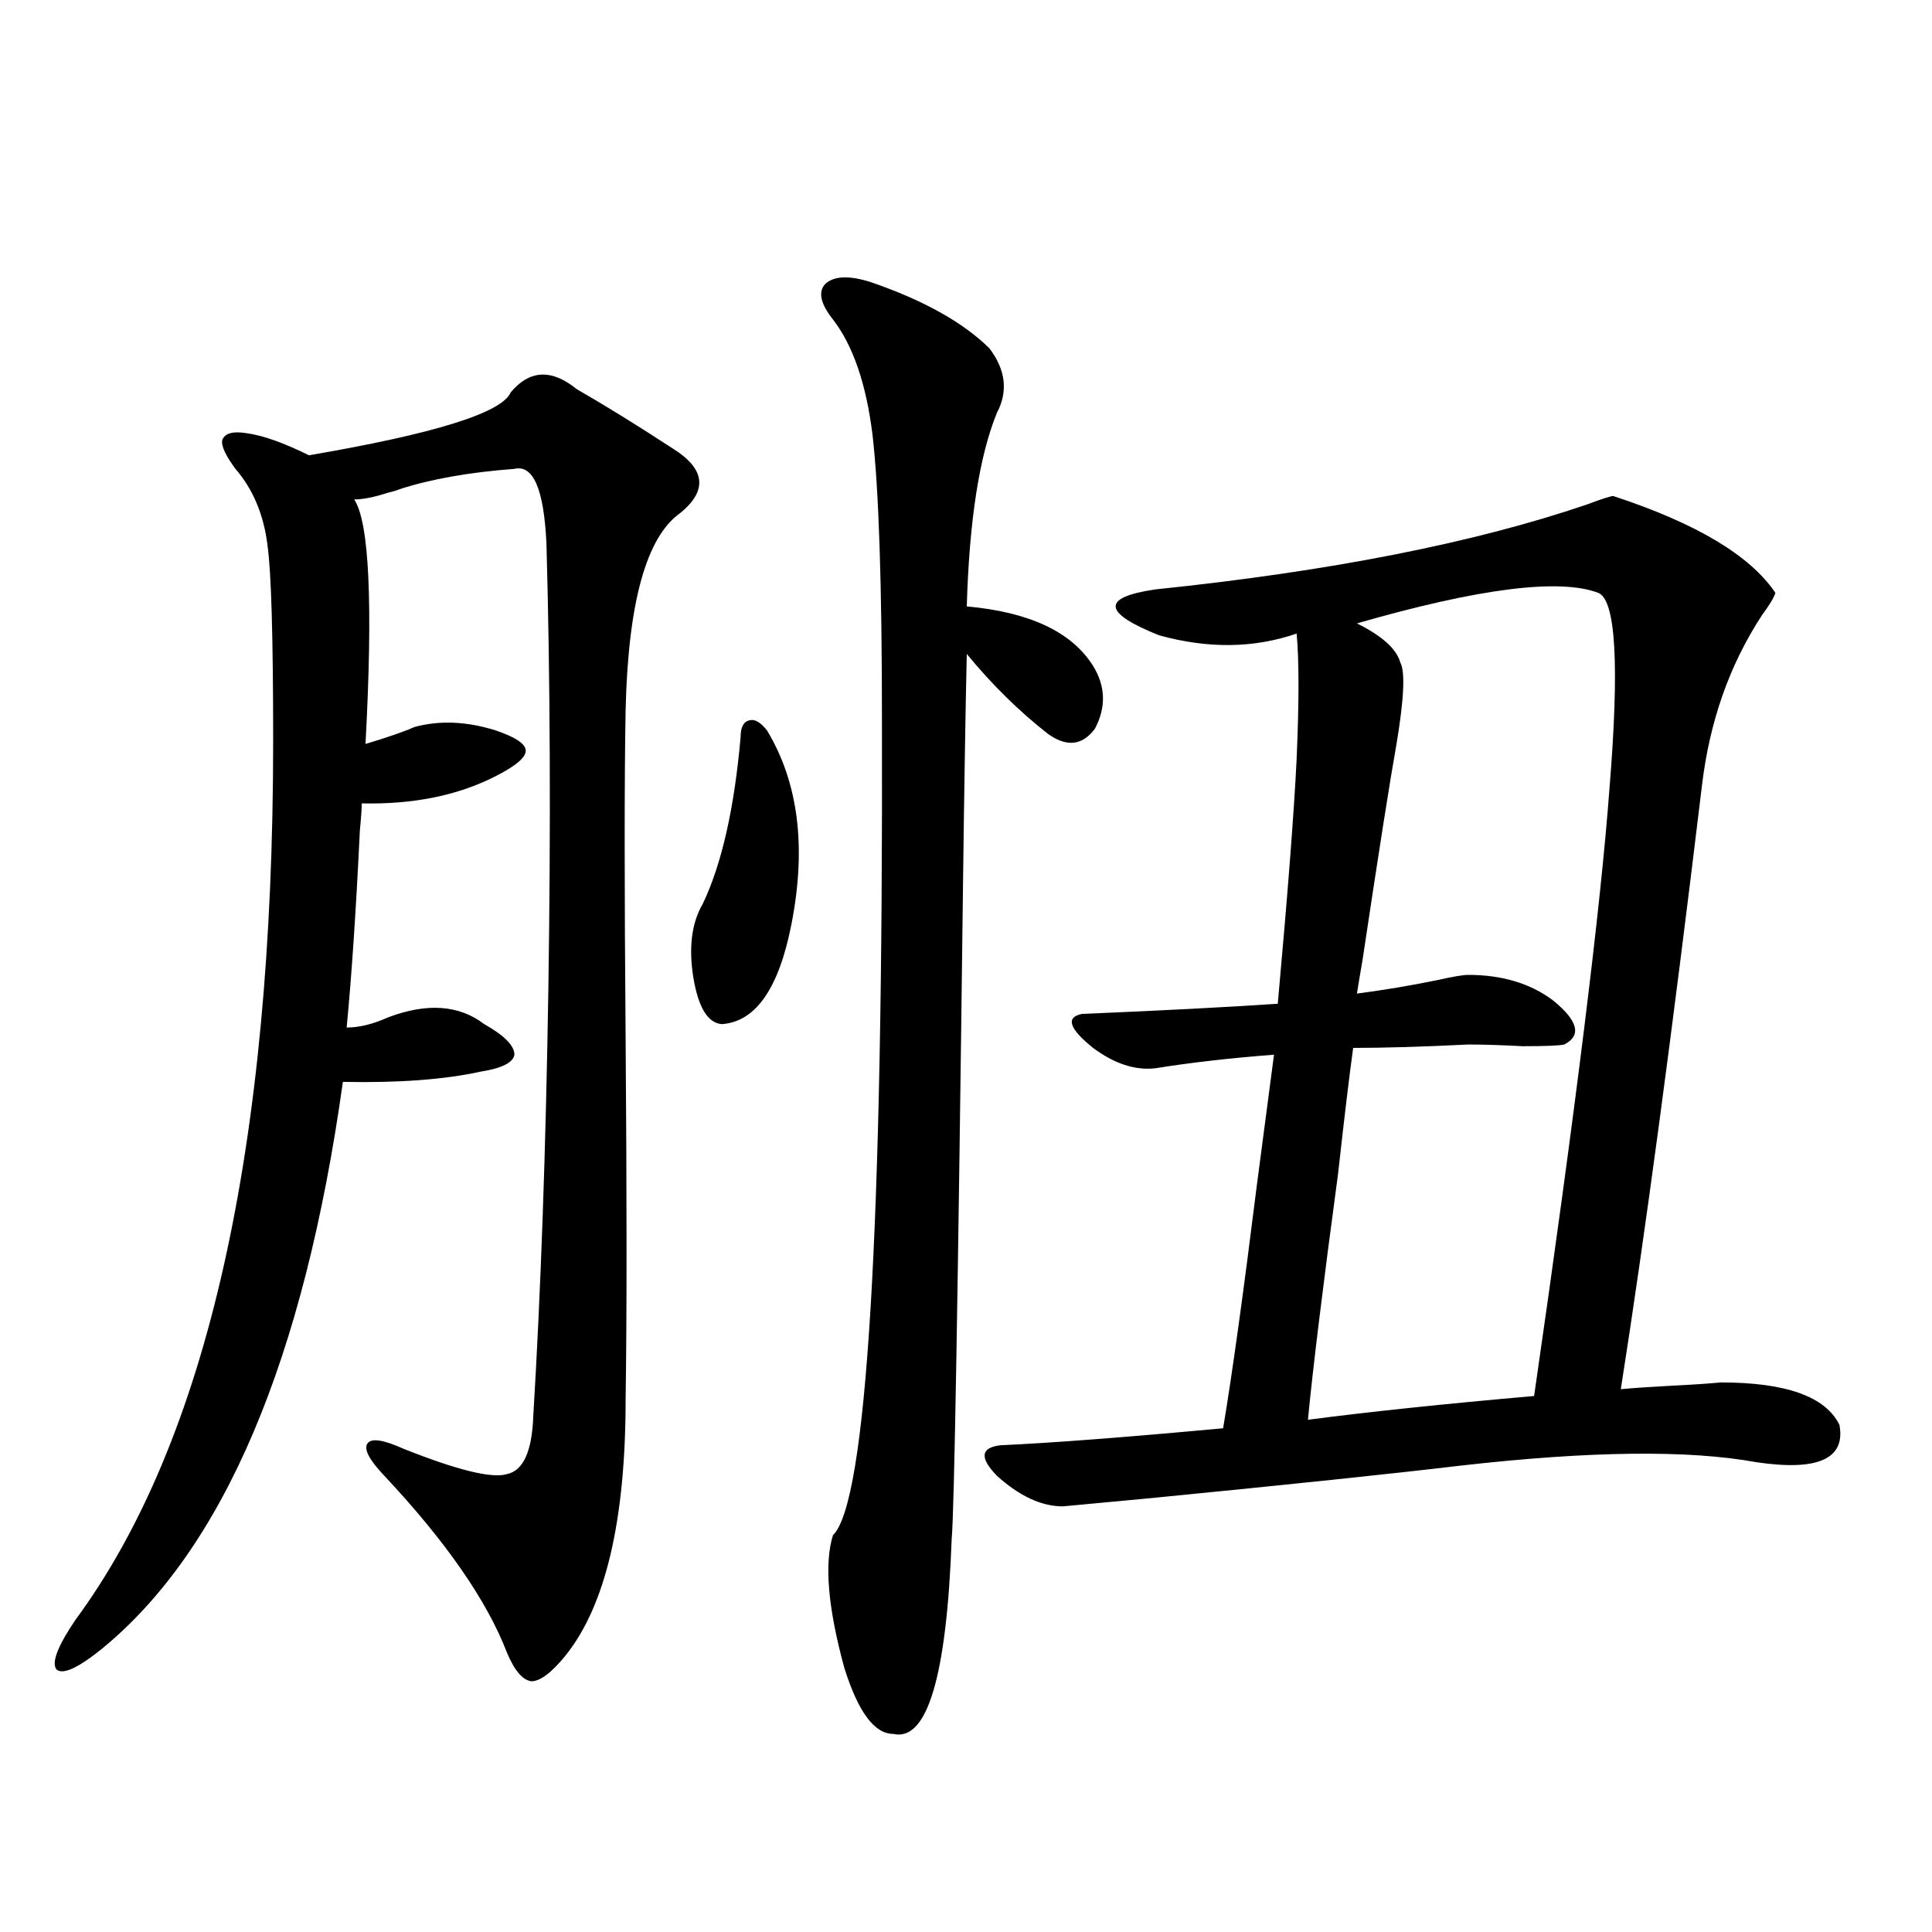
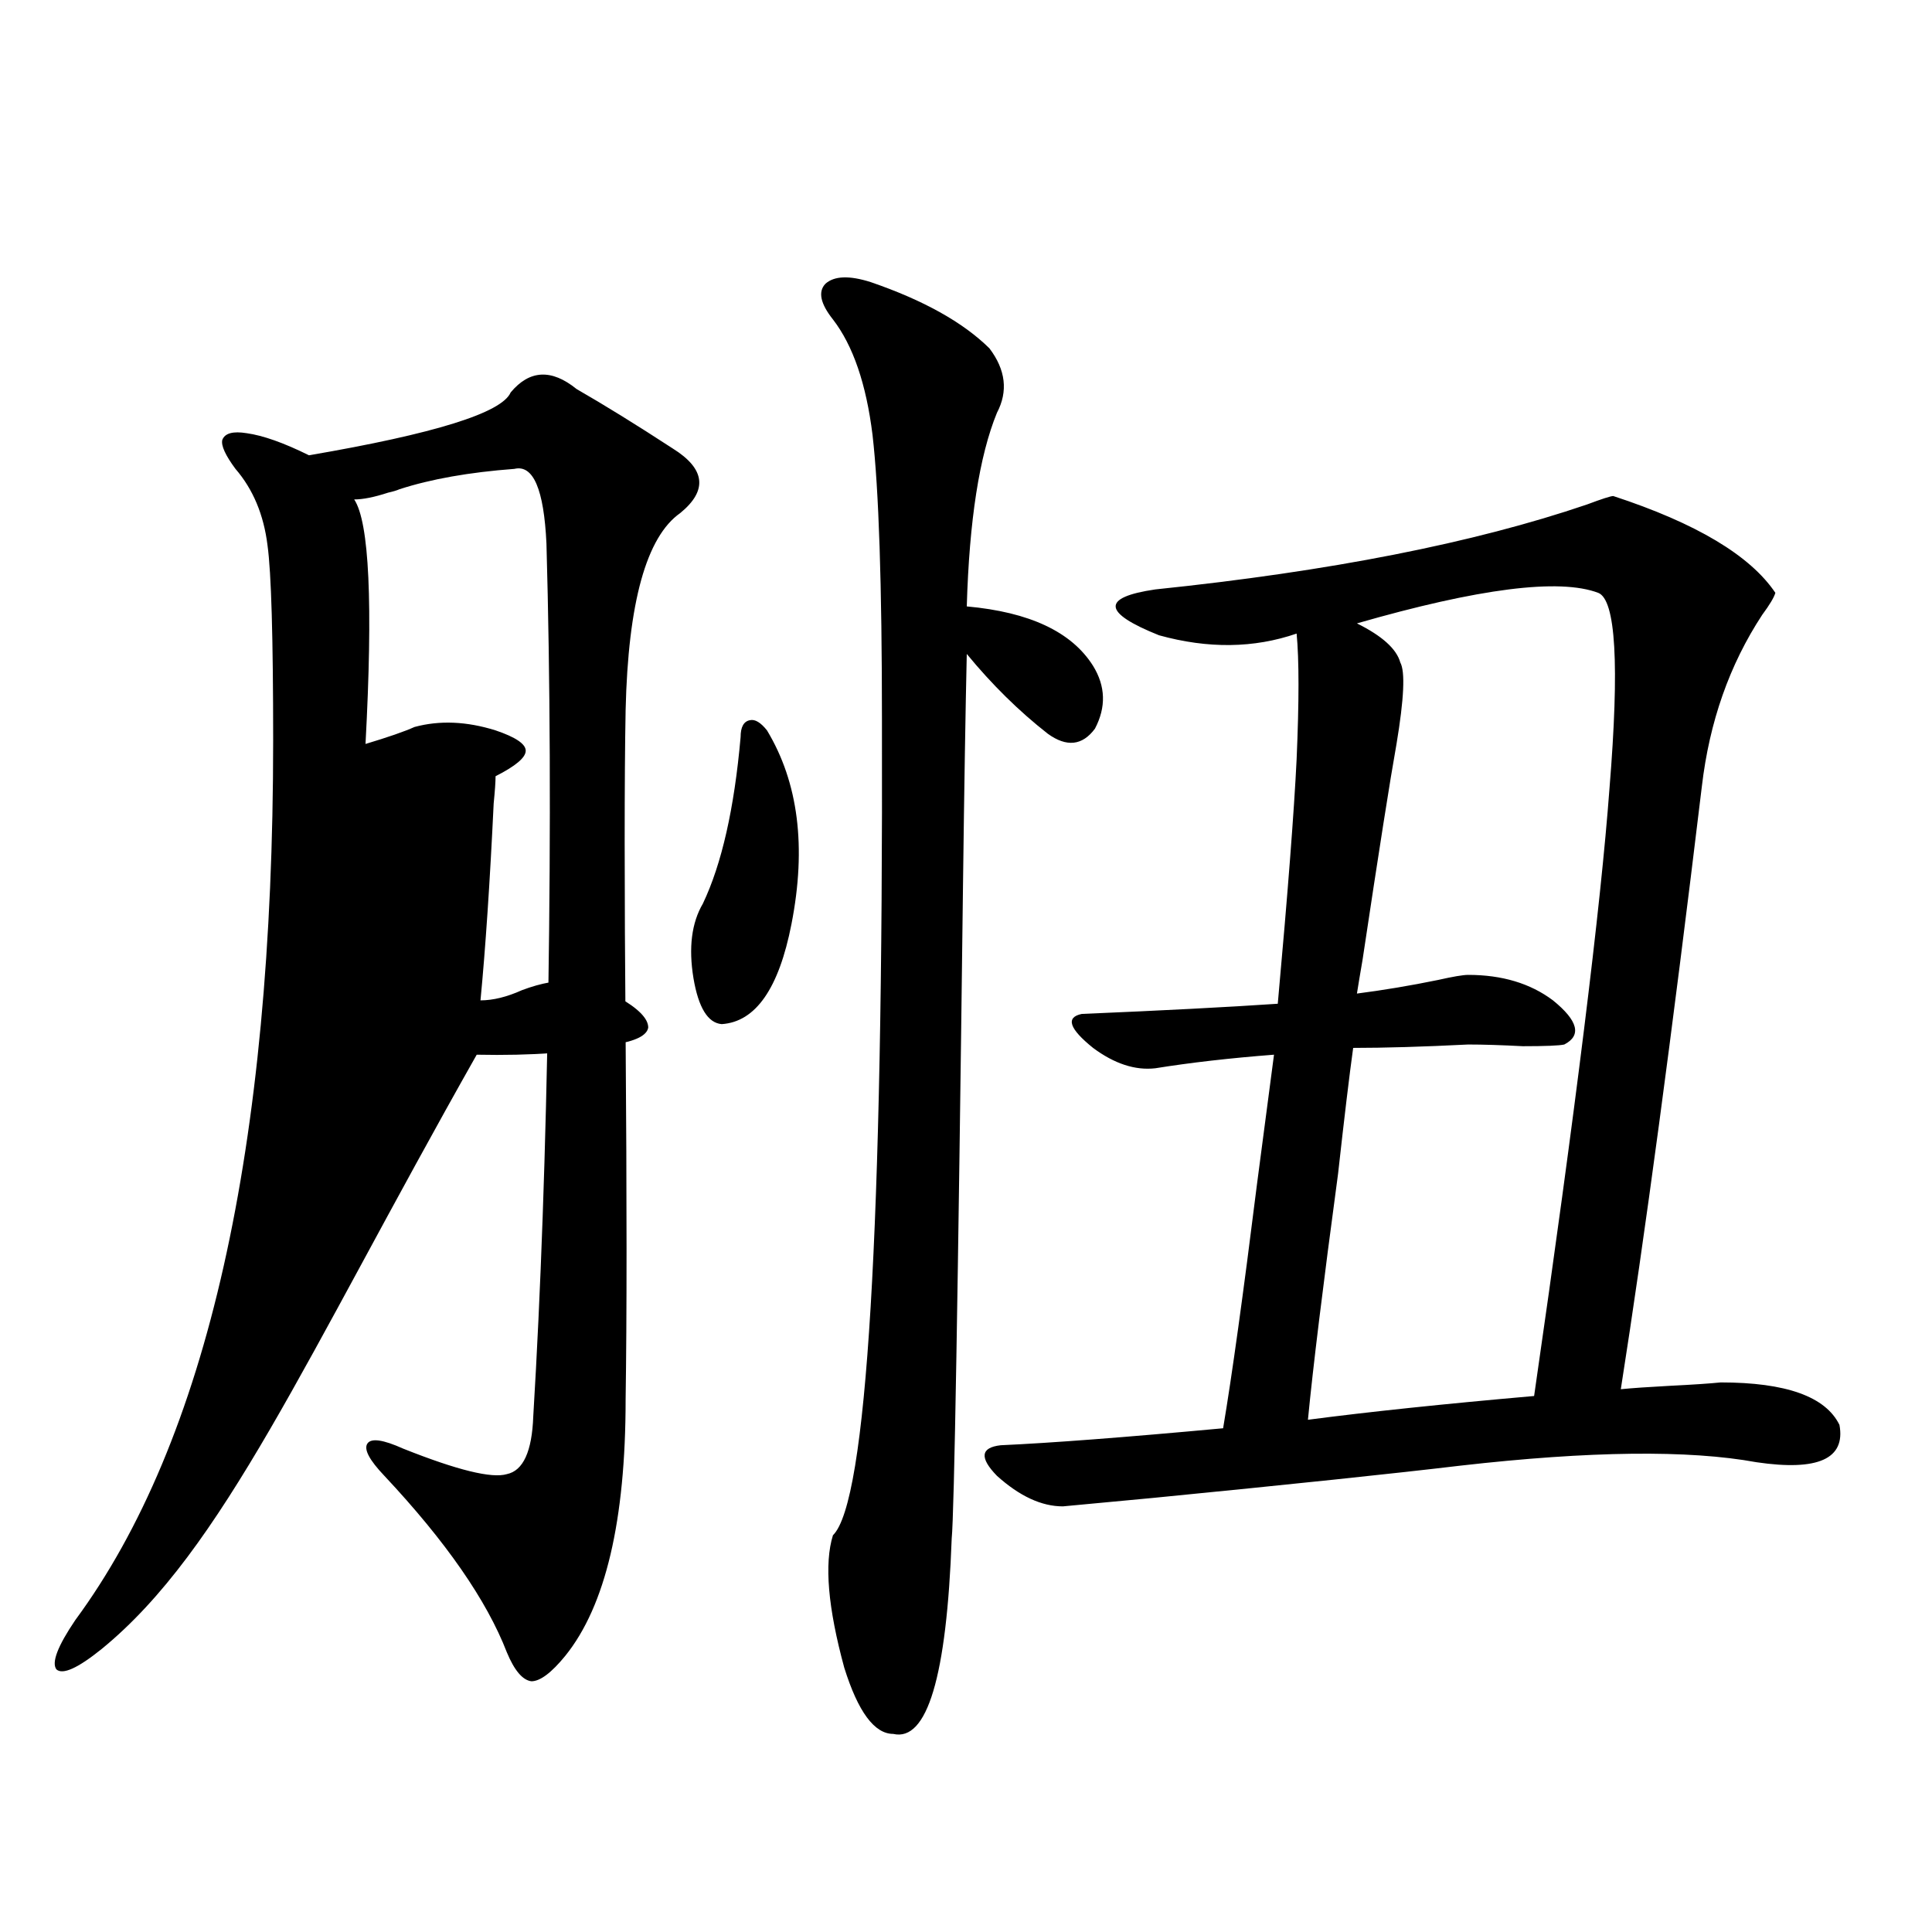
<svg xmlns="http://www.w3.org/2000/svg" version="1.1" id="图层_1" x="0px" y="0px" width="1000px" height="1000px" viewBox="0 0 1000 1000" enable-background="new 0 0 1000 1000" xml:space="preserve">
-   <path d="M323.821,724.324c0,62.704-10.411,106.925-31.219,132.715c-7.164,8.789-13.018,13.184-17.561,13.184  c-4.558-0.591-8.78-5.575-12.683-14.941c-10.411-26.958-31.554-57.417-63.413-91.406c-7.805-8.198-10.731-13.761-8.78-16.699  c1.951-2.925,8.125-2.046,18.536,2.637c27.957,11.138,45.853,15.532,53.657,13.184c8.445-1.758,13.003-11.714,13.658-29.883  c3.902-64.448,6.494-137.988,7.805-220.605c1.296-84.375,0.976-161.417-0.976-231.152c-1.311-28.125-6.829-41.007-16.585-38.672  c-23.414,1.758-43.261,5.273-59.511,10.547c-1.311,0.591-3.262,1.181-5.854,1.758c-7.164,2.349-13.018,3.516-17.561,3.516  c7.805,11.728,9.756,53.915,5.854,126.563c11.707-3.516,20.152-6.44,25.365-8.789c13.003-3.516,26.981-2.925,41.95,1.758  c10.396,3.516,15.609,7.031,15.609,10.547s-5.213,7.91-15.609,13.184c-19.512,9.97-42.605,14.653-69.267,14.063  c0,2.938-0.335,7.622-0.976,14.063c-1.951,41.021-4.237,75.009-6.829,101.953c6.494,0,13.658-1.758,21.463-5.273  c20.152-7.608,36.737-6.44,49.755,3.516c10.396,5.864,15.609,11.138,15.609,15.82c-0.655,4.106-6.509,7.031-17.561,8.789  c-18.871,4.106-42.605,5.864-71.218,5.273C157.316,704.109,115.687,801.97,52.608,853.523  c-12.362,9.956-20.167,13.472-23.414,10.547c-2.606-3.516,0.641-12.017,9.756-25.488c68.291-92.573,102.437-244.336,102.437-455.273  c0-53.312-0.976-87.012-2.927-101.074c-1.951-15.82-7.484-29.004-16.585-39.551c-5.213-7.031-7.484-12.003-6.829-14.941  c1.296-3.516,5.519-4.683,12.683-3.516c8.445,1.181,19.177,4.985,32.194,11.426c65.029-11.124,99.83-21.973,104.388-32.52  c9.756-11.714,21.128-12.305,34.146-1.758c14.299,8.212,30.884,18.457,49.755,30.762c16.905,10.547,18.201,21.685,3.902,33.398  c-17.561,12.305-26.996,46.294-28.292,101.953c-0.655,34.579-0.655,91.118,0,169.629  C324.462,620.325,324.462,682.728,323.821,724.324z M396.99,378.035c16.25,26.958,20.487,60.356,12.683,100.195  c-6.509,33.398-18.536,50.688-36.097,51.855c-7.164-0.577-12.042-8.487-14.634-23.73c-2.606-15.82-0.976-28.702,4.878-38.672  c9.756-20.503,16.25-49.219,19.512-86.133c0-5.273,1.616-8.198,4.878-8.789C390.802,372.185,393.729,373.942,396.99,378.035z   M450.647,146.004c27.316,9.38,47.804,20.806,61.462,34.277c8.445,11.138,9.756,22.274,3.902,33.398  c-9.115,22.274-14.313,55.673-15.609,100.195c32.515,2.938,54.298,13.184,65.364,30.762c6.494,10.547,6.829,21.396,0.976,32.52  c-6.509,8.789-14.634,9.668-24.39,2.637c-14.969-11.714-28.947-25.488-41.95-41.309c-0.655,28.716-1.311,68.555-1.951,119.531  c-2.606,212.695-4.558,325.497-5.854,338.379c-2.606,71.479-12.683,105.167-30.243,101.074c-9.756,0-18.216-11.426-25.365-34.277  c-8.46-31.063-10.411-53.901-5.854-68.555c17.561-16.987,26.006-157.612,25.365-421.875c0-70.313-1.631-119.531-4.878-147.656  c-3.262-26.367-10.091-46.28-20.487-59.766c-6.509-8.198-7.805-14.351-3.902-18.457C431.776,142.79,439.581,142.488,450.647,146.004  z M550.157,779.695c-11.066,0-22.438-5.273-34.146-15.82c-9.115-9.366-8.46-14.64,1.951-15.82  c26.006-1.167,64.389-4.093,115.119-8.789c4.543-26.944,10.396-69.132,17.561-126.563c3.902-29.883,6.829-52.144,8.78-66.797  c-22.773,1.758-43.261,4.106-61.462,7.031c-10.411,1.181-21.143-2.335-32.194-10.547c-12.362-9.956-14.313-15.82-5.854-17.578  c41.615-1.758,75.44-3.516,101.461-5.273c5.198-57.417,8.445-99.604,9.756-126.563c1.296-29.883,1.296-51.554,0-65.039  c-22.118,7.622-45.853,7.91-71.218,0.879c-29.268-11.714-29.923-19.624-1.951-23.73c90.395-9.366,164.874-24.019,223.409-43.945  c7.805-2.925,12.348-4.395,13.658-4.395c42.926,14.063,70.883,30.762,83.9,50.098c-0.655,2.349-2.927,6.152-6.829,11.426  c-16.92,25.79-27.316,55.371-31.219,88.77c-15.609,129.501-29.603,233.501-41.95,312.012c5.854-0.577,14.299-1.167,25.365-1.758  c11.707-0.577,20.487-1.167,26.341-1.758c33.811,0,54.298,7.333,61.462,21.973c3.247,17.578-11.066,24.032-42.926,19.336  c-35.121-6.44-86.187-5.851-153.167,1.758c-34.48,4.106-87.482,9.668-159.021,16.699  C572.261,777.649,556.651,779.118,550.157,779.695z M759.908,504.598c17.561,0,32.194,4.395,43.901,13.184  c13.003,10.547,14.954,18.169,5.854,22.852c-2.606,0.591-9.756,0.879-21.463,0.879c-11.066-0.577-20.487-0.879-28.292-0.879  c-23.414,1.181-43.261,1.758-59.511,1.758c-1.951,14.063-4.558,35.747-7.805,65.039c-7.805,58.008-13.018,100.497-15.609,127.441  c31.219-4.093,70.242-8.198,117.07-12.305c21.463-148.233,34.466-253.125,39.023-314.648c5.198-63.858,3.247-97.559-5.854-101.074  c-20.167-7.608-61.797-2.335-124.875,15.82c13.003,6.454,20.487,13.184,22.438,20.215c2.592,4.696,1.951,18.759-1.951,42.188  c-3.262,18.169-9.115,55.371-17.561,111.621c-1.311,7.622-2.286,13.485-2.927,17.578c13.658-1.758,27.637-4.093,41.95-7.031  C752.104,505.477,757.302,504.598,759.908,504.598z" />
+   <path d="M323.821,724.324c0,62.704-10.411,106.925-31.219,132.715c-7.164,8.789-13.018,13.184-17.561,13.184  c-4.558-0.591-8.78-5.575-12.683-14.941c-10.411-26.958-31.554-57.417-63.413-91.406c-7.805-8.198-10.731-13.761-8.78-16.699  c1.951-2.925,8.125-2.046,18.536,2.637c27.957,11.138,45.853,15.532,53.657,13.184c8.445-1.758,13.003-11.714,13.658-29.883  c3.902-64.448,6.494-137.988,7.805-220.605c1.296-84.375,0.976-161.417-0.976-231.152c-1.311-28.125-6.829-41.007-16.585-38.672  c-23.414,1.758-43.261,5.273-59.511,10.547c-1.311,0.591-3.262,1.181-5.854,1.758c-7.164,2.349-13.018,3.516-17.561,3.516  c7.805,11.728,9.756,53.915,5.854,126.563c11.707-3.516,20.152-6.44,25.365-8.789c13.003-3.516,26.981-2.925,41.95,1.758  c10.396,3.516,15.609,7.031,15.609,10.547s-5.213,7.91-15.609,13.184c0,2.938-0.335,7.622-0.976,14.063c-1.951,41.021-4.237,75.009-6.829,101.953c6.494,0,13.658-1.758,21.463-5.273  c20.152-7.608,36.737-6.44,49.755,3.516c10.396,5.864,15.609,11.138,15.609,15.82c-0.655,4.106-6.509,7.031-17.561,8.789  c-18.871,4.106-42.605,5.864-71.218,5.273C157.316,704.109,115.687,801.97,52.608,853.523  c-12.362,9.956-20.167,13.472-23.414,10.547c-2.606-3.516,0.641-12.017,9.756-25.488c68.291-92.573,102.437-244.336,102.437-455.273  c0-53.312-0.976-87.012-2.927-101.074c-1.951-15.82-7.484-29.004-16.585-39.551c-5.213-7.031-7.484-12.003-6.829-14.941  c1.296-3.516,5.519-4.683,12.683-3.516c8.445,1.181,19.177,4.985,32.194,11.426c65.029-11.124,99.83-21.973,104.388-32.52  c9.756-11.714,21.128-12.305,34.146-1.758c14.299,8.212,30.884,18.457,49.755,30.762c16.905,10.547,18.201,21.685,3.902,33.398  c-17.561,12.305-26.996,46.294-28.292,101.953c-0.655,34.579-0.655,91.118,0,169.629  C324.462,620.325,324.462,682.728,323.821,724.324z M396.99,378.035c16.25,26.958,20.487,60.356,12.683,100.195  c-6.509,33.398-18.536,50.688-36.097,51.855c-7.164-0.577-12.042-8.487-14.634-23.73c-2.606-15.82-0.976-28.702,4.878-38.672  c9.756-20.503,16.25-49.219,19.512-86.133c0-5.273,1.616-8.198,4.878-8.789C390.802,372.185,393.729,373.942,396.99,378.035z   M450.647,146.004c27.316,9.38,47.804,20.806,61.462,34.277c8.445,11.138,9.756,22.274,3.902,33.398  c-9.115,22.274-14.313,55.673-15.609,100.195c32.515,2.938,54.298,13.184,65.364,30.762c6.494,10.547,6.829,21.396,0.976,32.52  c-6.509,8.789-14.634,9.668-24.39,2.637c-14.969-11.714-28.947-25.488-41.95-41.309c-0.655,28.716-1.311,68.555-1.951,119.531  c-2.606,212.695-4.558,325.497-5.854,338.379c-2.606,71.479-12.683,105.167-30.243,101.074c-9.756,0-18.216-11.426-25.365-34.277  c-8.46-31.063-10.411-53.901-5.854-68.555c17.561-16.987,26.006-157.612,25.365-421.875c0-70.313-1.631-119.531-4.878-147.656  c-3.262-26.367-10.091-46.28-20.487-59.766c-6.509-8.198-7.805-14.351-3.902-18.457C431.776,142.79,439.581,142.488,450.647,146.004  z M550.157,779.695c-11.066,0-22.438-5.273-34.146-15.82c-9.115-9.366-8.46-14.64,1.951-15.82  c26.006-1.167,64.389-4.093,115.119-8.789c4.543-26.944,10.396-69.132,17.561-126.563c3.902-29.883,6.829-52.144,8.78-66.797  c-22.773,1.758-43.261,4.106-61.462,7.031c-10.411,1.181-21.143-2.335-32.194-10.547c-12.362-9.956-14.313-15.82-5.854-17.578  c41.615-1.758,75.44-3.516,101.461-5.273c5.198-57.417,8.445-99.604,9.756-126.563c1.296-29.883,1.296-51.554,0-65.039  c-22.118,7.622-45.853,7.91-71.218,0.879c-29.268-11.714-29.923-19.624-1.951-23.73c90.395-9.366,164.874-24.019,223.409-43.945  c7.805-2.925,12.348-4.395,13.658-4.395c42.926,14.063,70.883,30.762,83.9,50.098c-0.655,2.349-2.927,6.152-6.829,11.426  c-16.92,25.79-27.316,55.371-31.219,88.77c-15.609,129.501-29.603,233.501-41.95,312.012c5.854-0.577,14.299-1.167,25.365-1.758  c11.707-0.577,20.487-1.167,26.341-1.758c33.811,0,54.298,7.333,61.462,21.973c3.247,17.578-11.066,24.032-42.926,19.336  c-35.121-6.44-86.187-5.851-153.167,1.758c-34.48,4.106-87.482,9.668-159.021,16.699  C572.261,777.649,556.651,779.118,550.157,779.695z M759.908,504.598c17.561,0,32.194,4.395,43.901,13.184  c13.003,10.547,14.954,18.169,5.854,22.852c-2.606,0.591-9.756,0.879-21.463,0.879c-11.066-0.577-20.487-0.879-28.292-0.879  c-23.414,1.181-43.261,1.758-59.511,1.758c-1.951,14.063-4.558,35.747-7.805,65.039c-7.805,58.008-13.018,100.497-15.609,127.441  c31.219-4.093,70.242-8.198,117.07-12.305c21.463-148.233,34.466-253.125,39.023-314.648c5.198-63.858,3.247-97.559-5.854-101.074  c-20.167-7.608-61.797-2.335-124.875,15.82c13.003,6.454,20.487,13.184,22.438,20.215c2.592,4.696,1.951,18.759-1.951,42.188  c-3.262,18.169-9.115,55.371-17.561,111.621c-1.311,7.622-2.286,13.485-2.927,17.578c13.658-1.758,27.637-4.093,41.95-7.031  C752.104,505.477,757.302,504.598,759.908,504.598z" />
</svg>